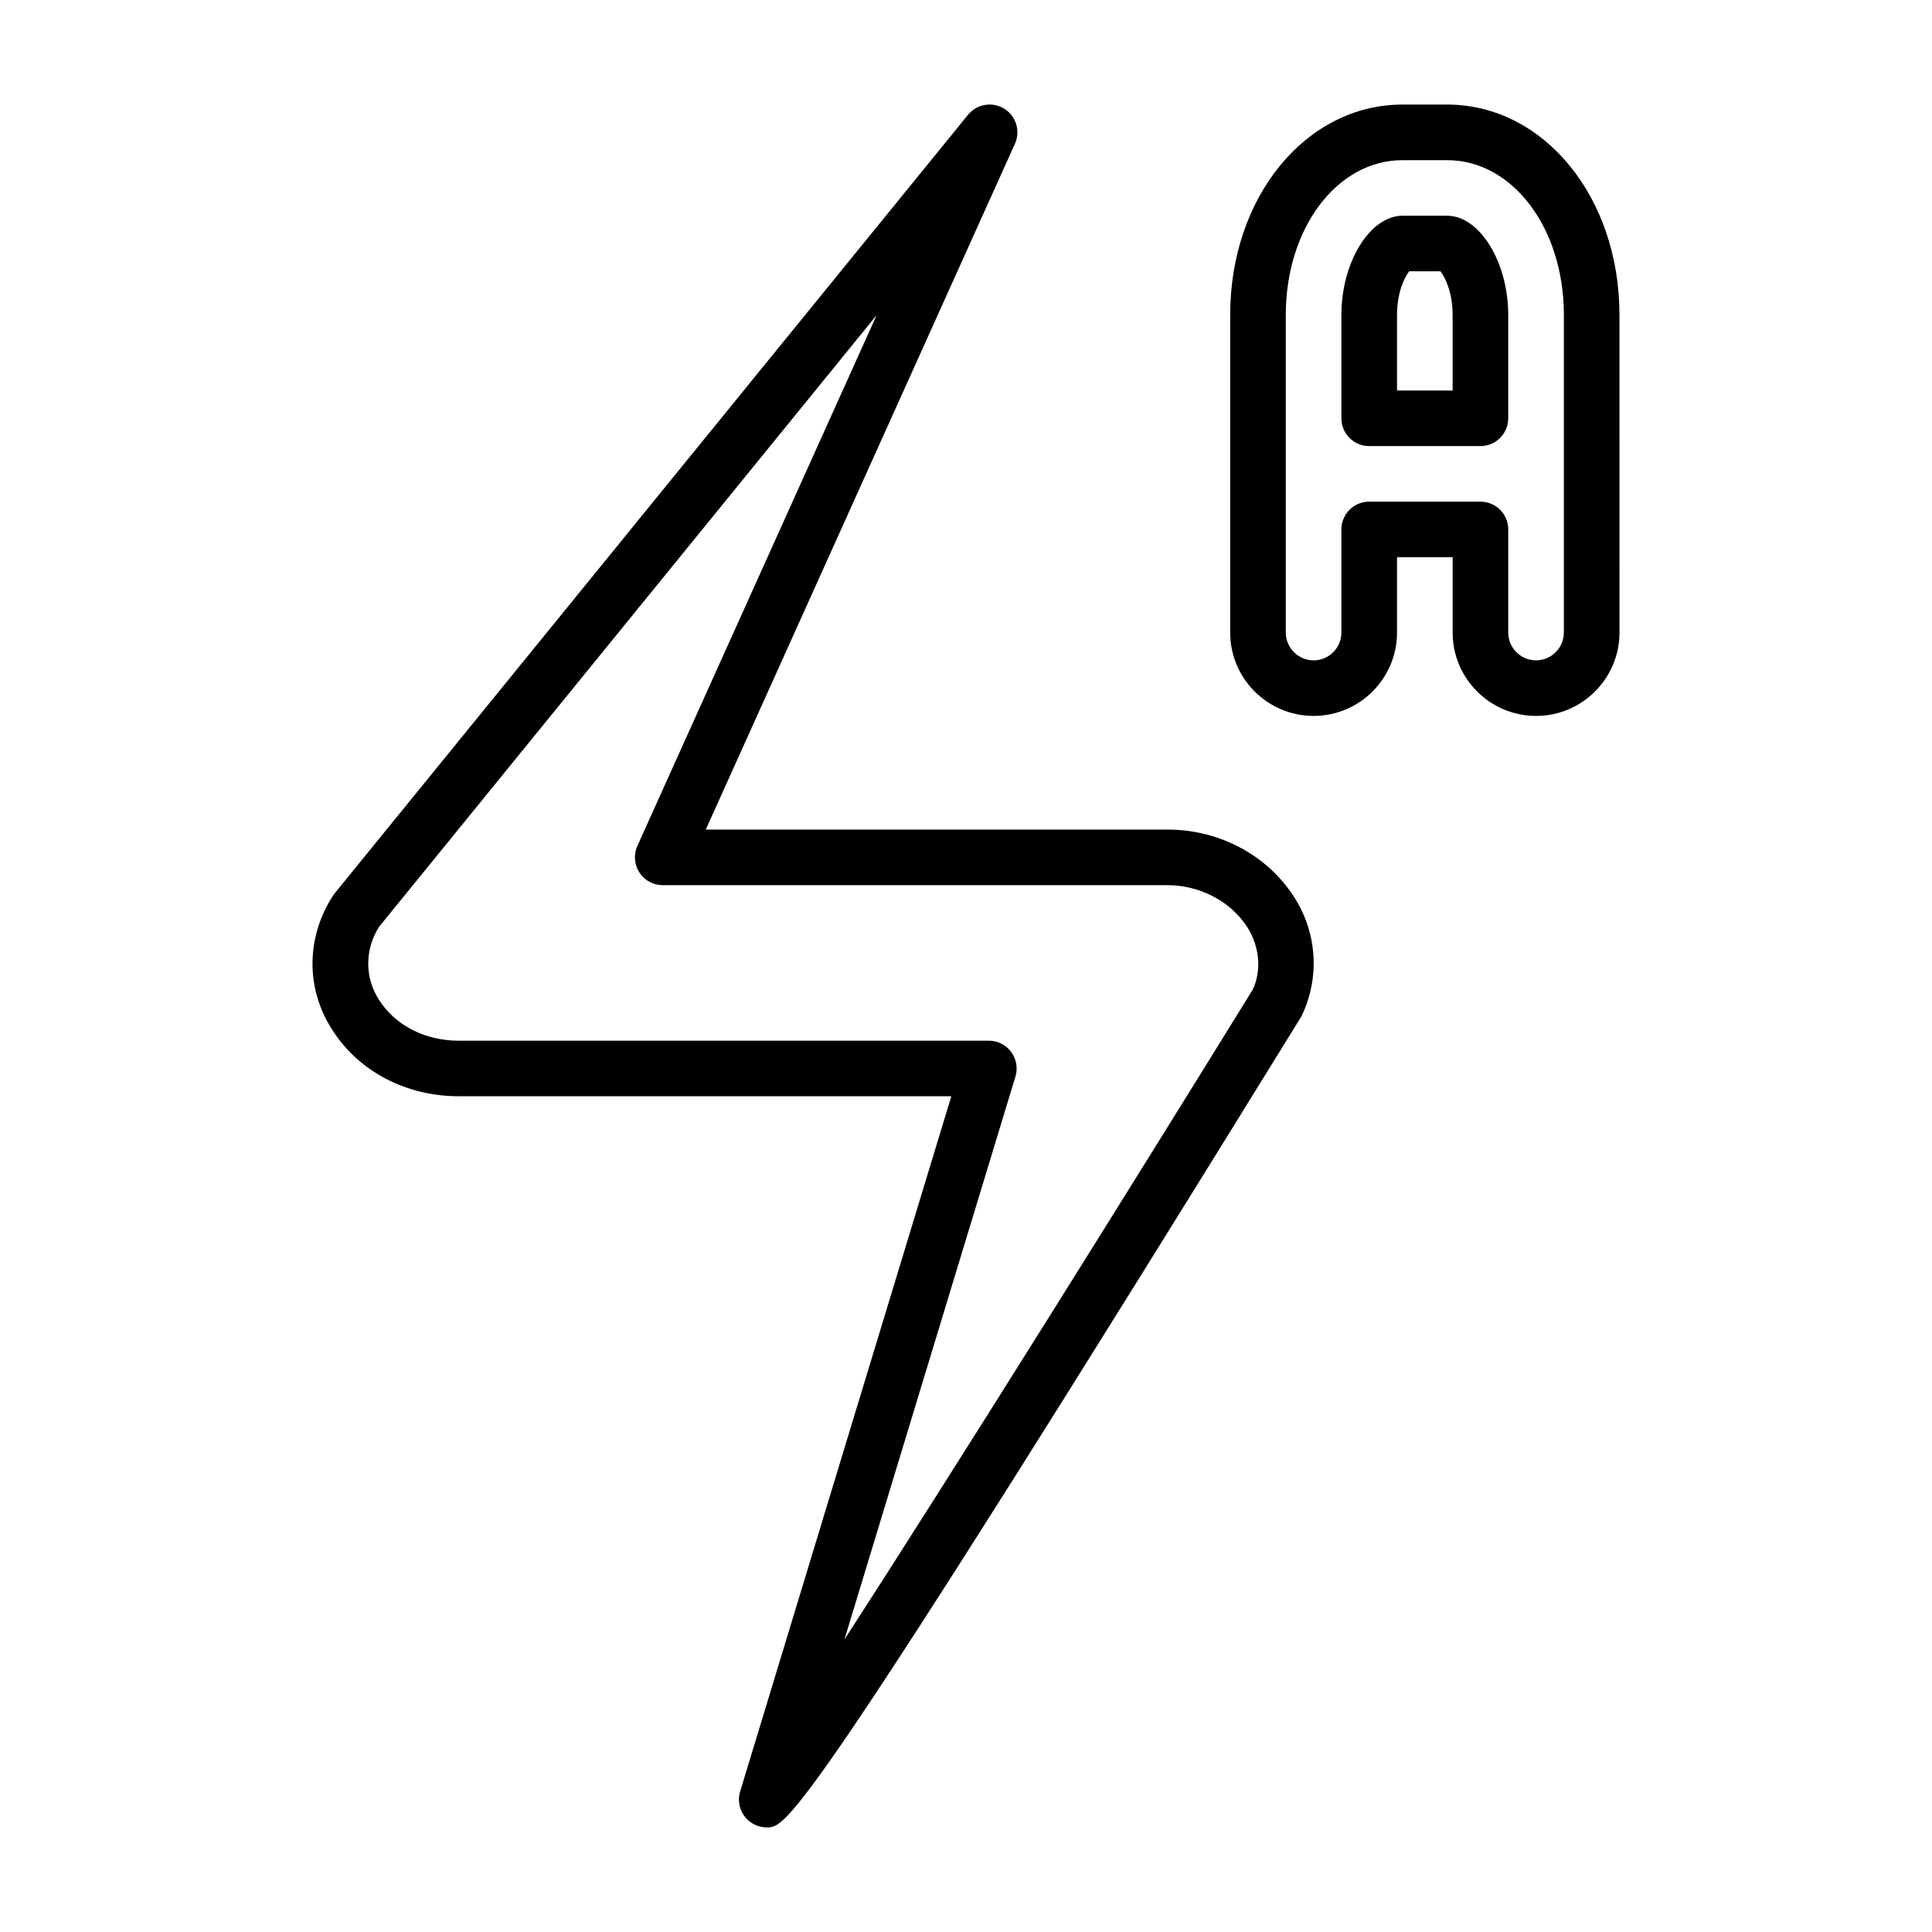
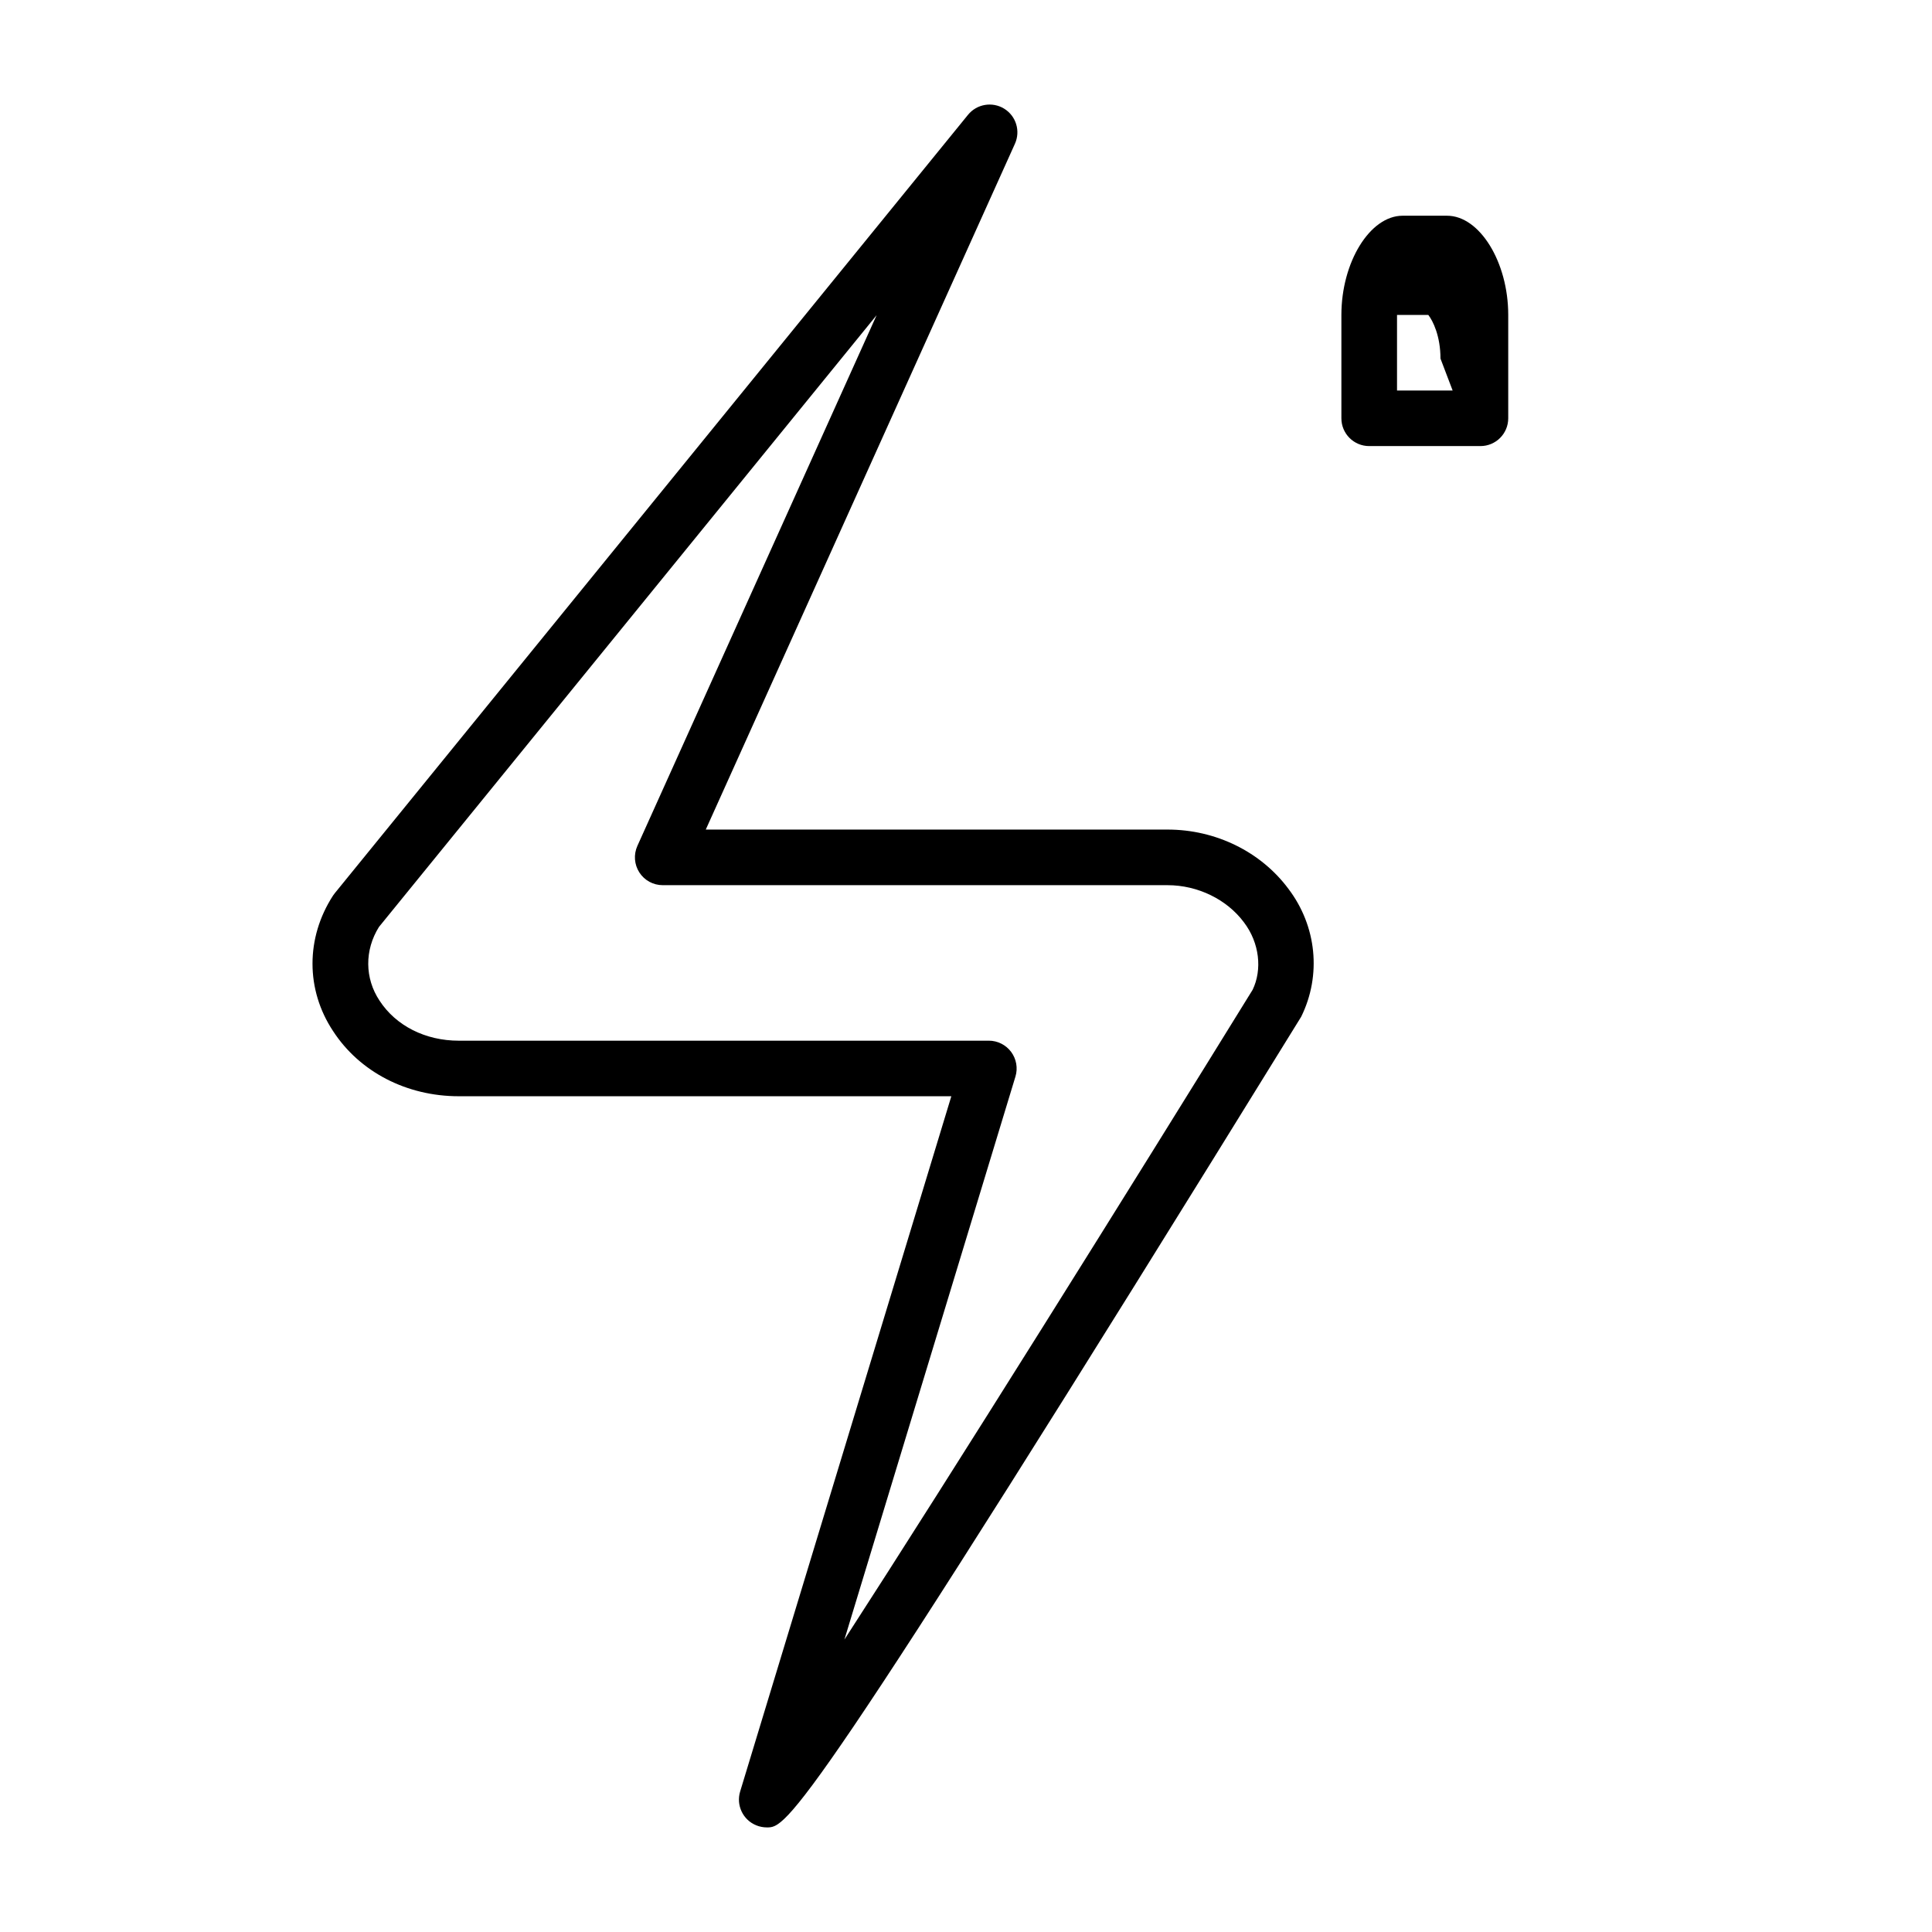
<svg xmlns="http://www.w3.org/2000/svg" fill="#000000" width="800px" height="800px" version="1.1" viewBox="144 144 512 512">
  <g>
    <path d="m453.43 363.84h-122.39l81.926-181.74c1.52-3.379 0.309-7.352-2.844-9.297-3.148-1.938-7.25-1.25-9.59 1.621l-167.8 206.27c-0.164 0.195-0.324 0.418-0.465 0.629-7.273 11.203-7.258 24.984 0 35.922 7.023 10.816 19.477 17.27 33.305 17.27h130.54l-55.969 184.26c-1.102 3.644 0.746 7.527 4.273 8.957 0.883 0.363 1.875 0.551 2.824 0.551 5.219 0 8.996 0 141.59-214.84 5.422-11.02 4.102-24.043-3.394-33.906-7.301-9.82-19.266-15.691-31.996-15.691zm22.516 42.484c-32.449 52.57-79.375 127.69-108.17 172.18l45.328-149.21c0.676-2.227 0.25-4.644-1.133-6.519-1.387-1.867-3.582-2.984-5.918-2.984l-140.48 0.004c-8.832 0-16.656-3.945-20.996-10.621-3.938-5.934-3.984-13.375-0.156-19.516l131.89-162.13-63.402 140.65c-1.023 2.281-0.828 4.93 0.527 7.031 1.355 2.109 3.691 3.371 6.188 3.371h133.79c7.973 0 15.695 3.746 20.223 9.824 4.16 5.457 4.91 12.562 2.305 17.934z" />
-     <path d="m527.49 201.17h-11.793c-8.637 0-16.215 12.289-16.215 26.293v27.387c0 4.078 3.297 7.367 7.367 7.367h29.473c4.07 0 7.375-3.289 7.375-7.367v-27.387c0.004-14.004-7.578-26.293-16.207-26.293zm1.473 46.316h-14.738v-20.027c0-5.984 2-10.004 3.219-11.562h8.289c1.219 1.551 3.227 5.582 3.227 11.562z" />
-     <path d="m527.49 171.71h-11.793c-25.617 0-45.688 24.48-45.688 55.75v84.168c0 12.18 9.918 22.098 22.105 22.098 12.195 0 22.113-9.918 22.113-22.098v-19.957h14.738v19.957c0 12.18 9.918 22.098 22.105 22.098 12.195 0 22.113-9.918 22.113-22.098l-0.004-84.168c0-31.27-20.074-55.75-45.691-55.75zm30.945 139.92c0 4.062-3.305 7.367-7.367 7.367s-7.367-3.305-7.367-7.367v-27.324c0-4.078-3.297-7.367-7.375-7.367h-29.473c-4.07 0-7.367 3.289-7.367 7.367v27.324c0 4.062-3.305 7.367-7.367 7.367s-7.367-3.305-7.367-7.367l-0.004-84.168c0-23.012 13.594-41.02 30.953-41.02h11.793c17.359 0 30.953 18.012 30.953 41.02l-0.004 84.168z" />
+     <path d="m527.49 201.17h-11.793c-8.637 0-16.215 12.289-16.215 26.293v27.387c0 4.078 3.297 7.367 7.367 7.367h29.473c4.07 0 7.375-3.289 7.375-7.367v-27.387c0.004-14.004-7.578-26.293-16.207-26.293zm1.473 46.316h-14.738v-20.027h8.289c1.219 1.551 3.227 5.582 3.227 11.562z" />
  </g>
</svg>